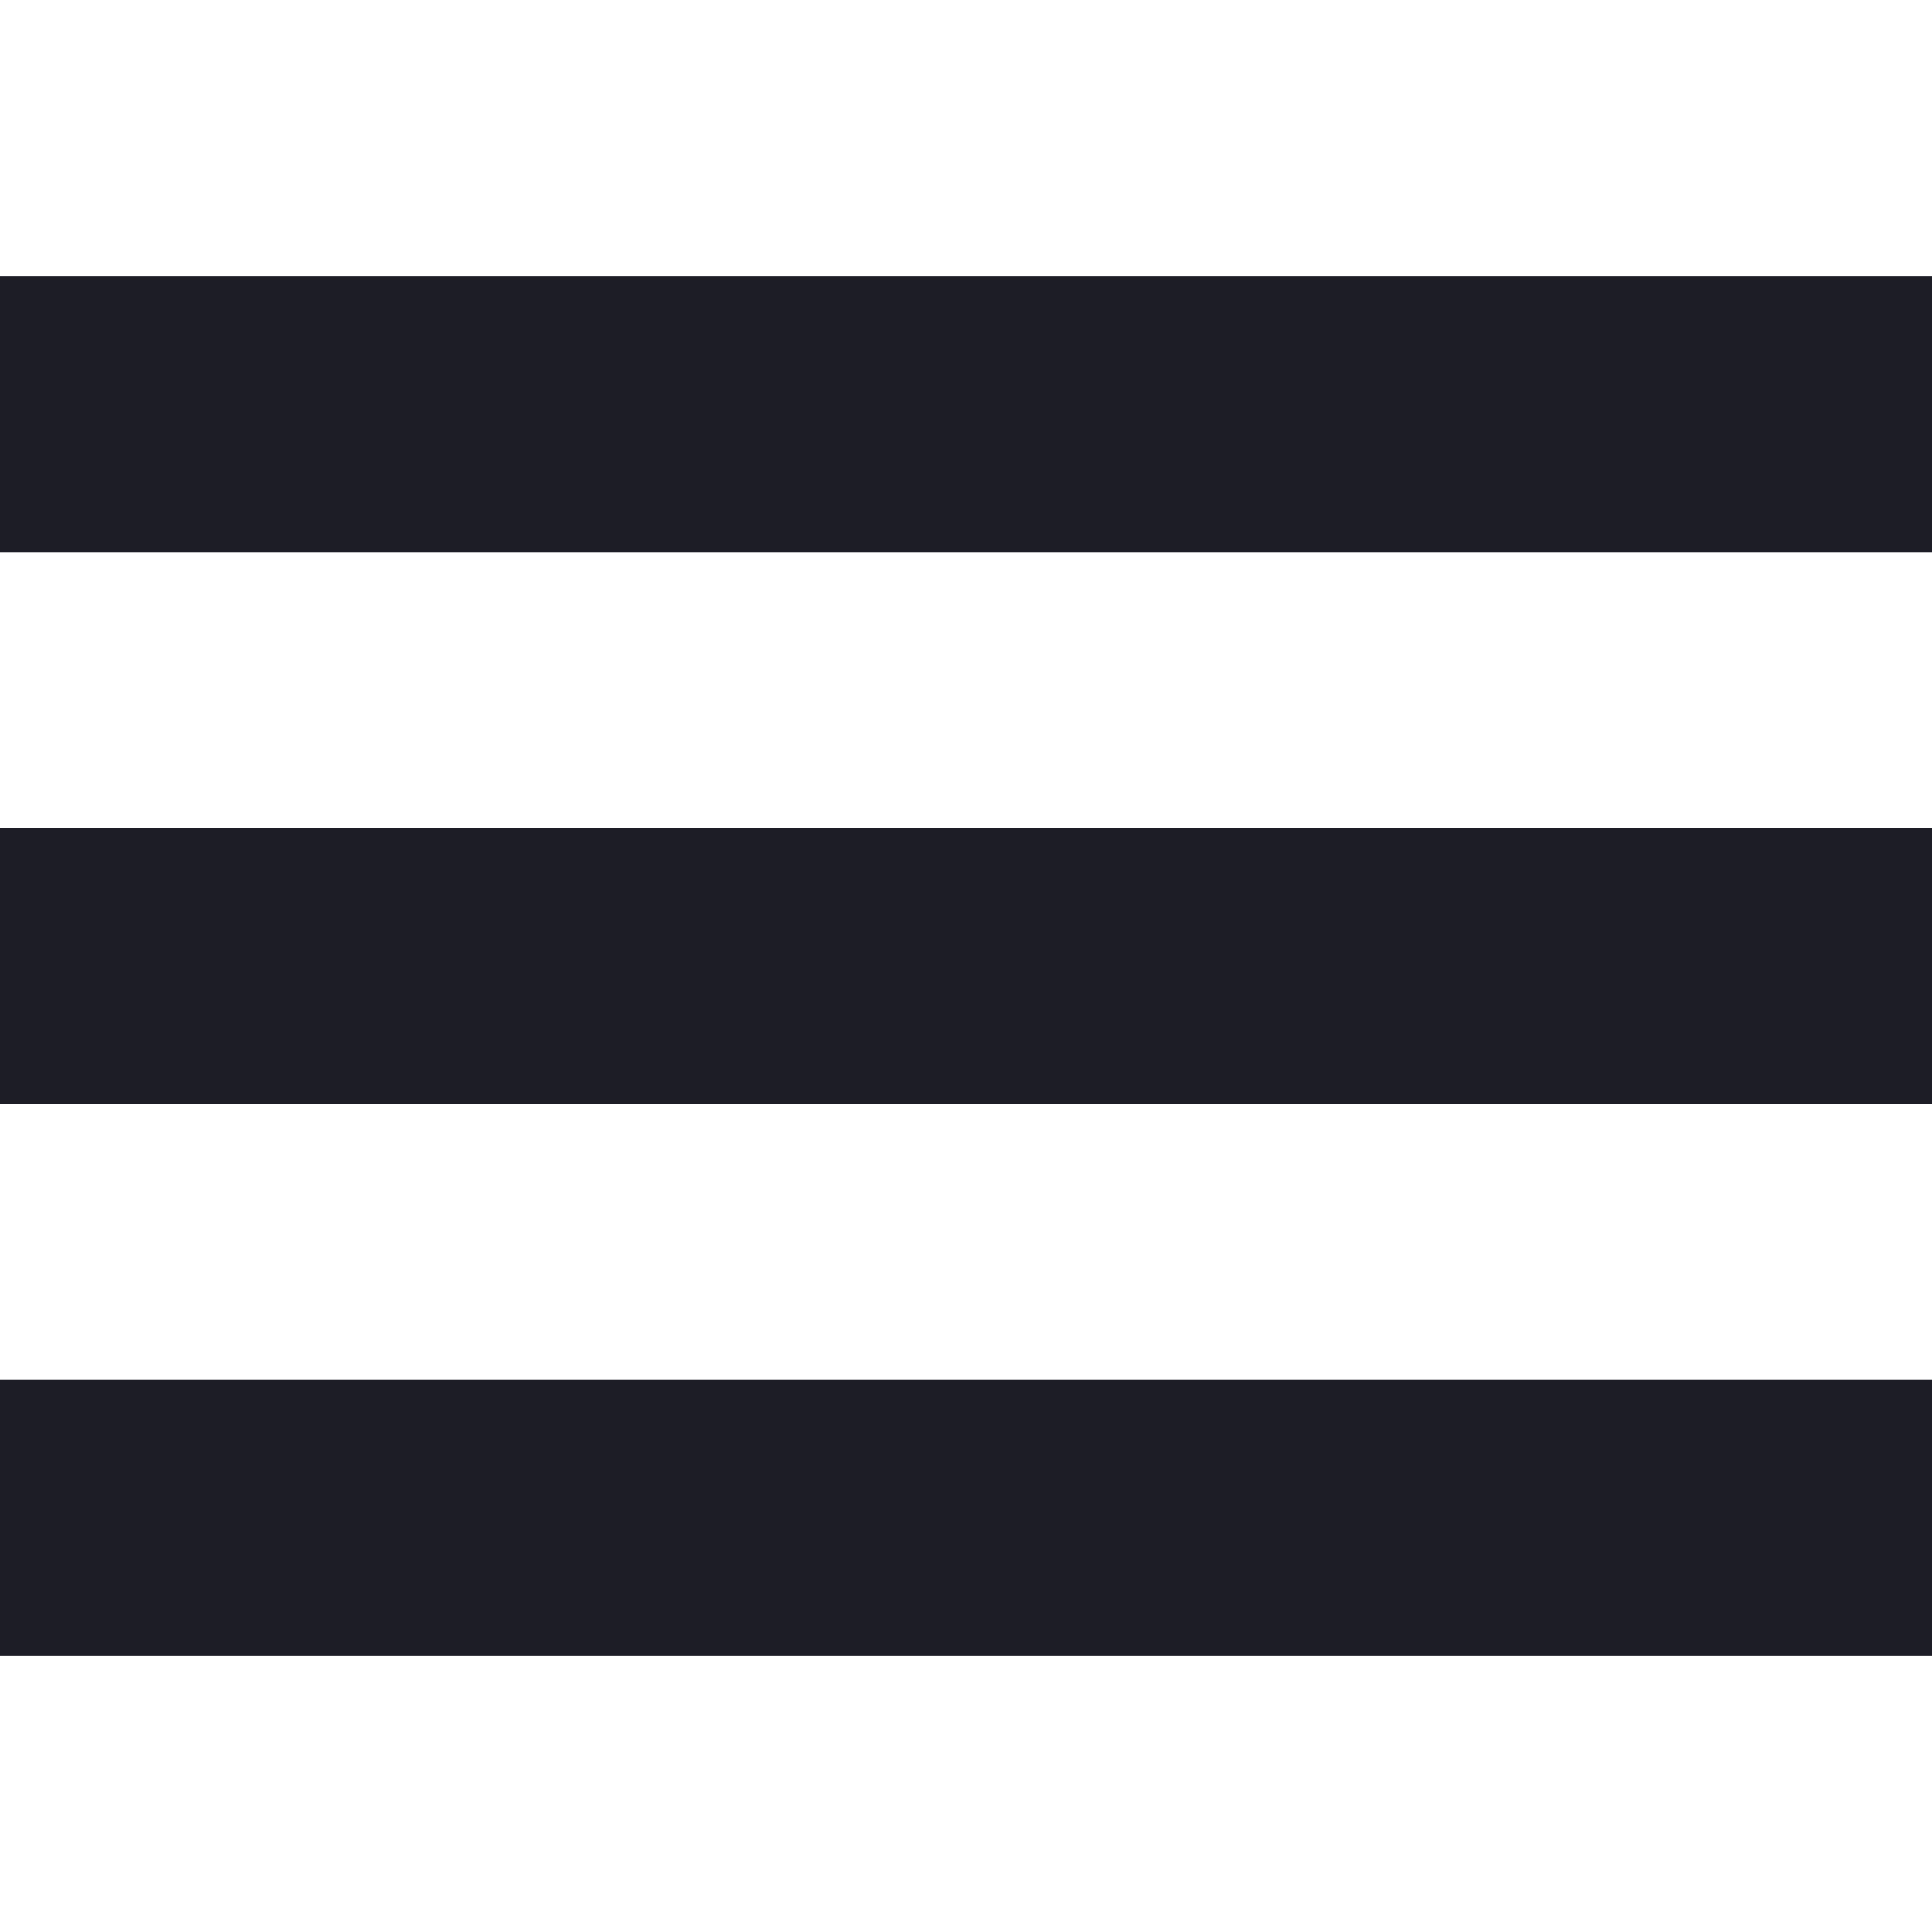
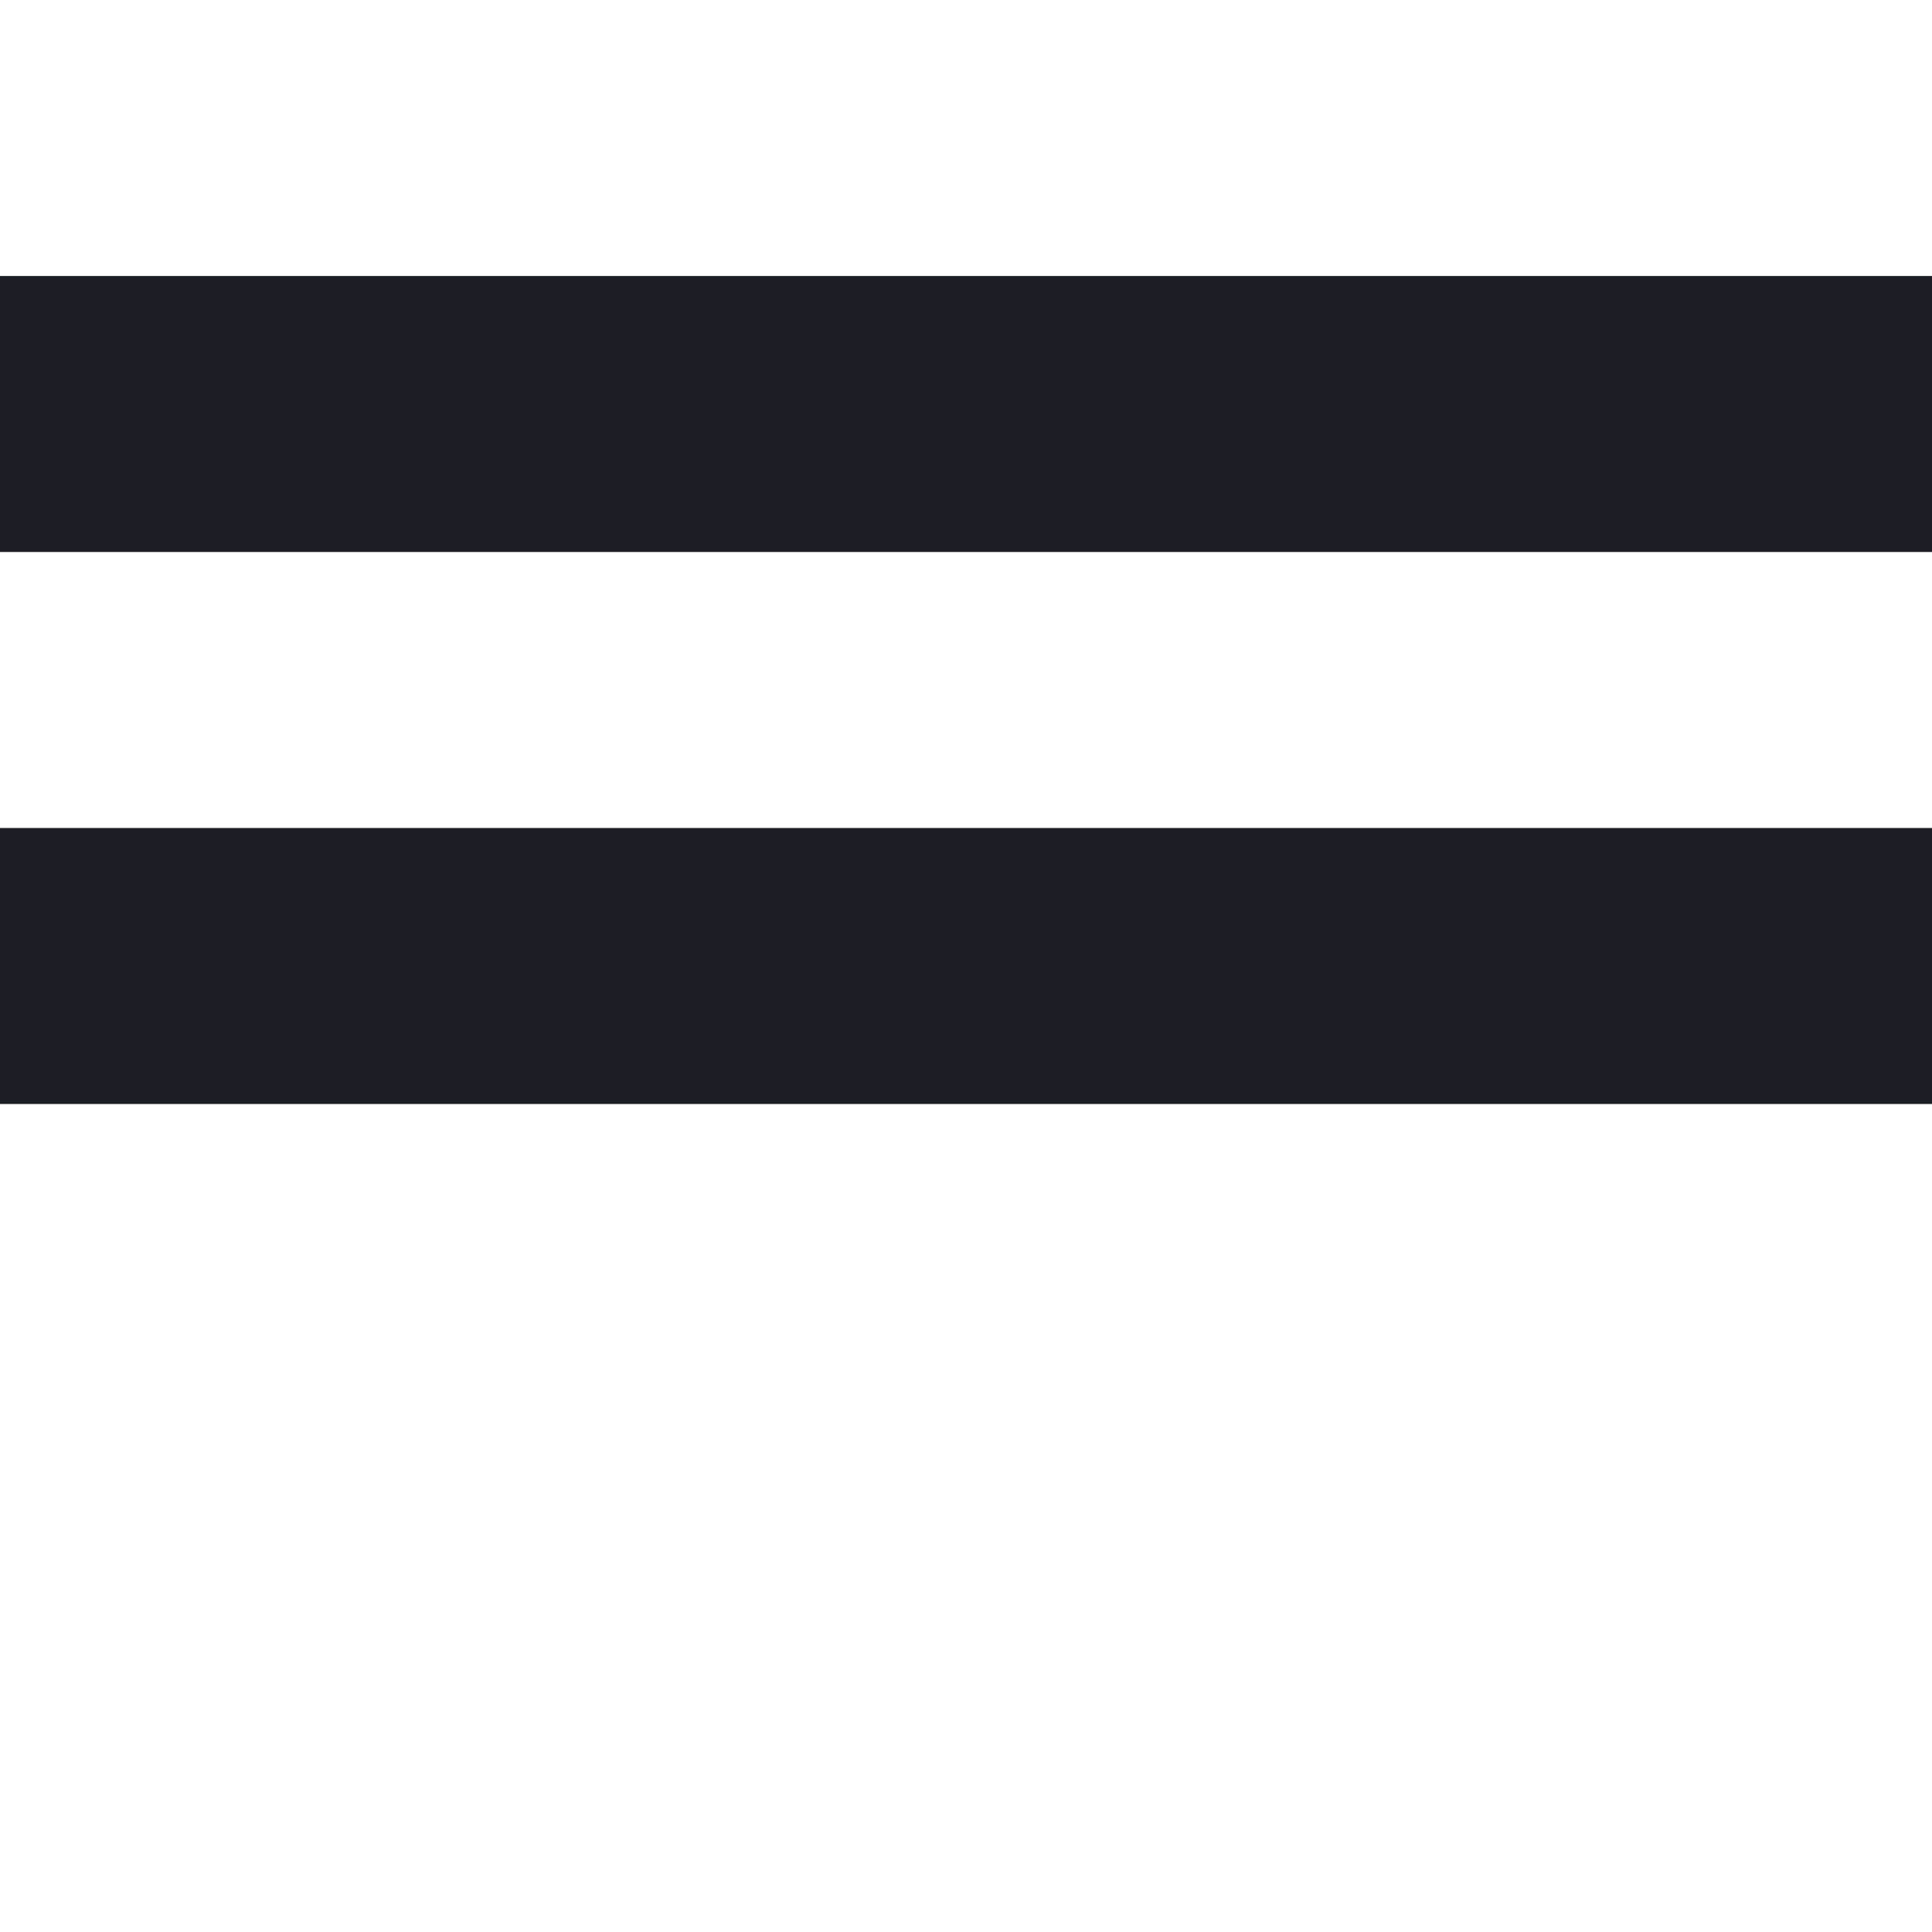
<svg xmlns="http://www.w3.org/2000/svg" width="28" height="28" viewBox="0 0 28 28" fill="none">
  <path d="M0 4H28V8H0V4Z" fill="#1D1D26" />
  <path d="M0 12H28V16H0V12Z" fill="#1D1D26" />
-   <path d="M0 20H28V24H0V20Z" fill="#1D1D26" />
</svg>